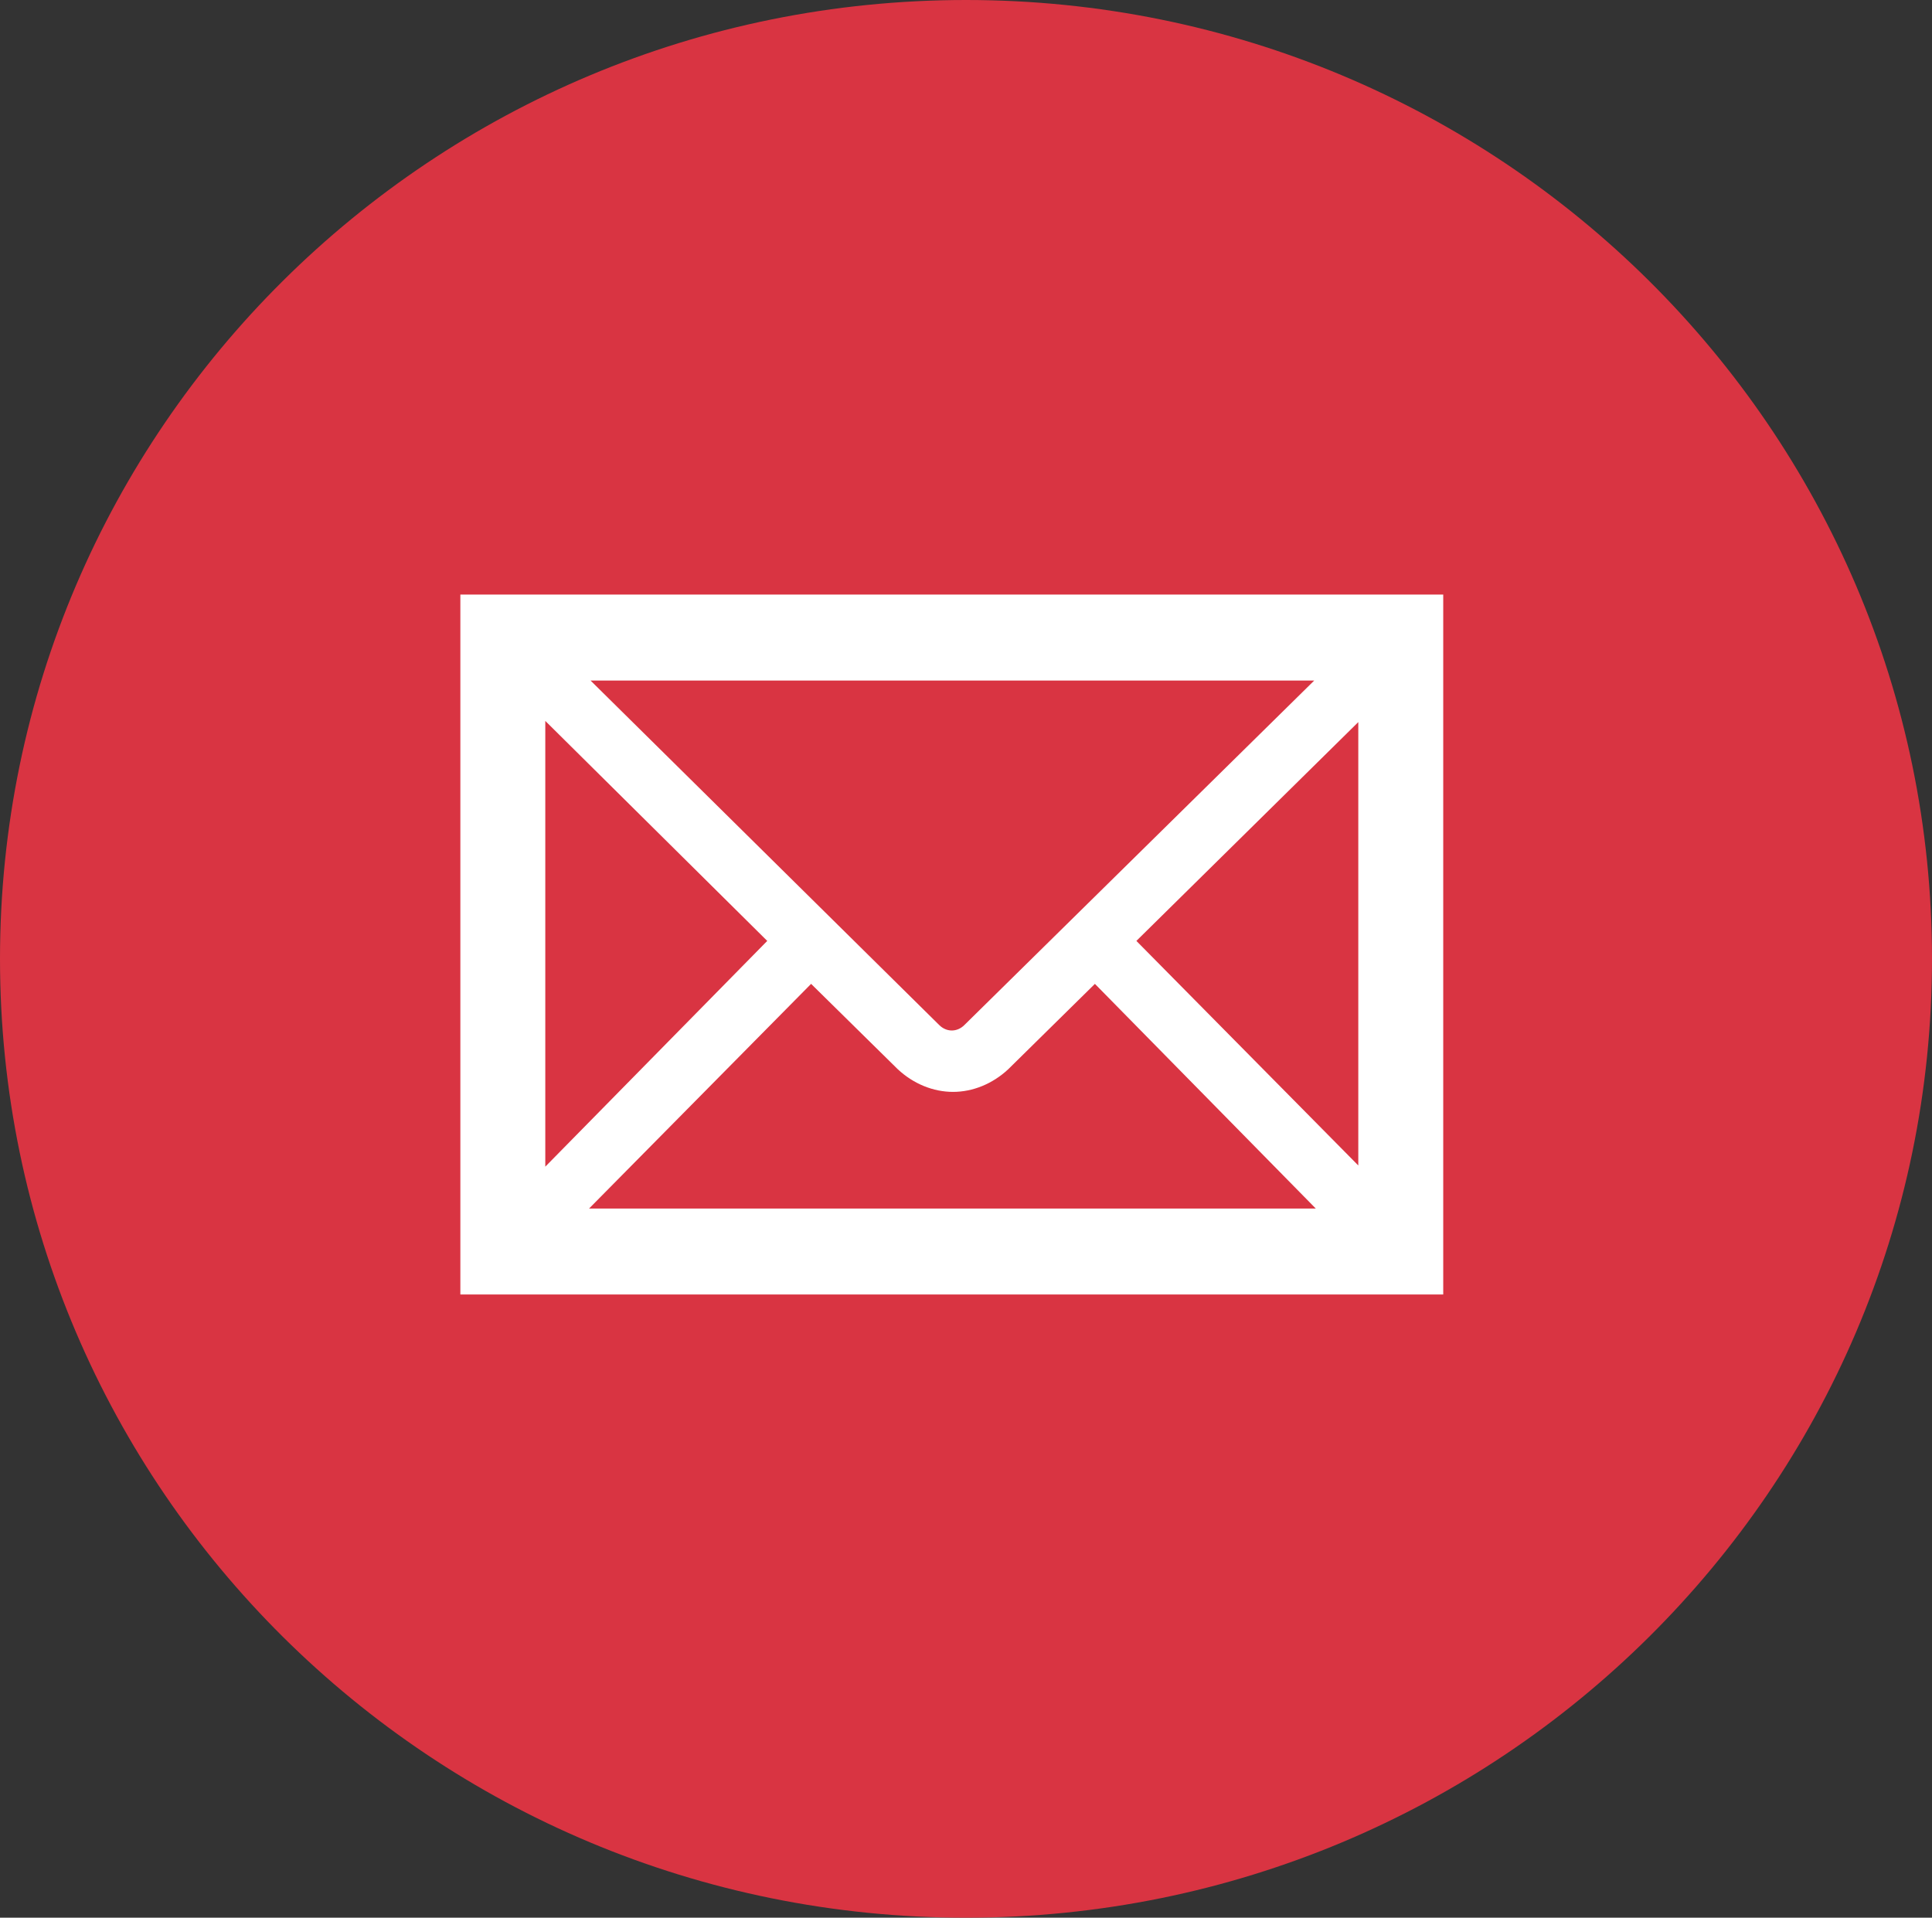
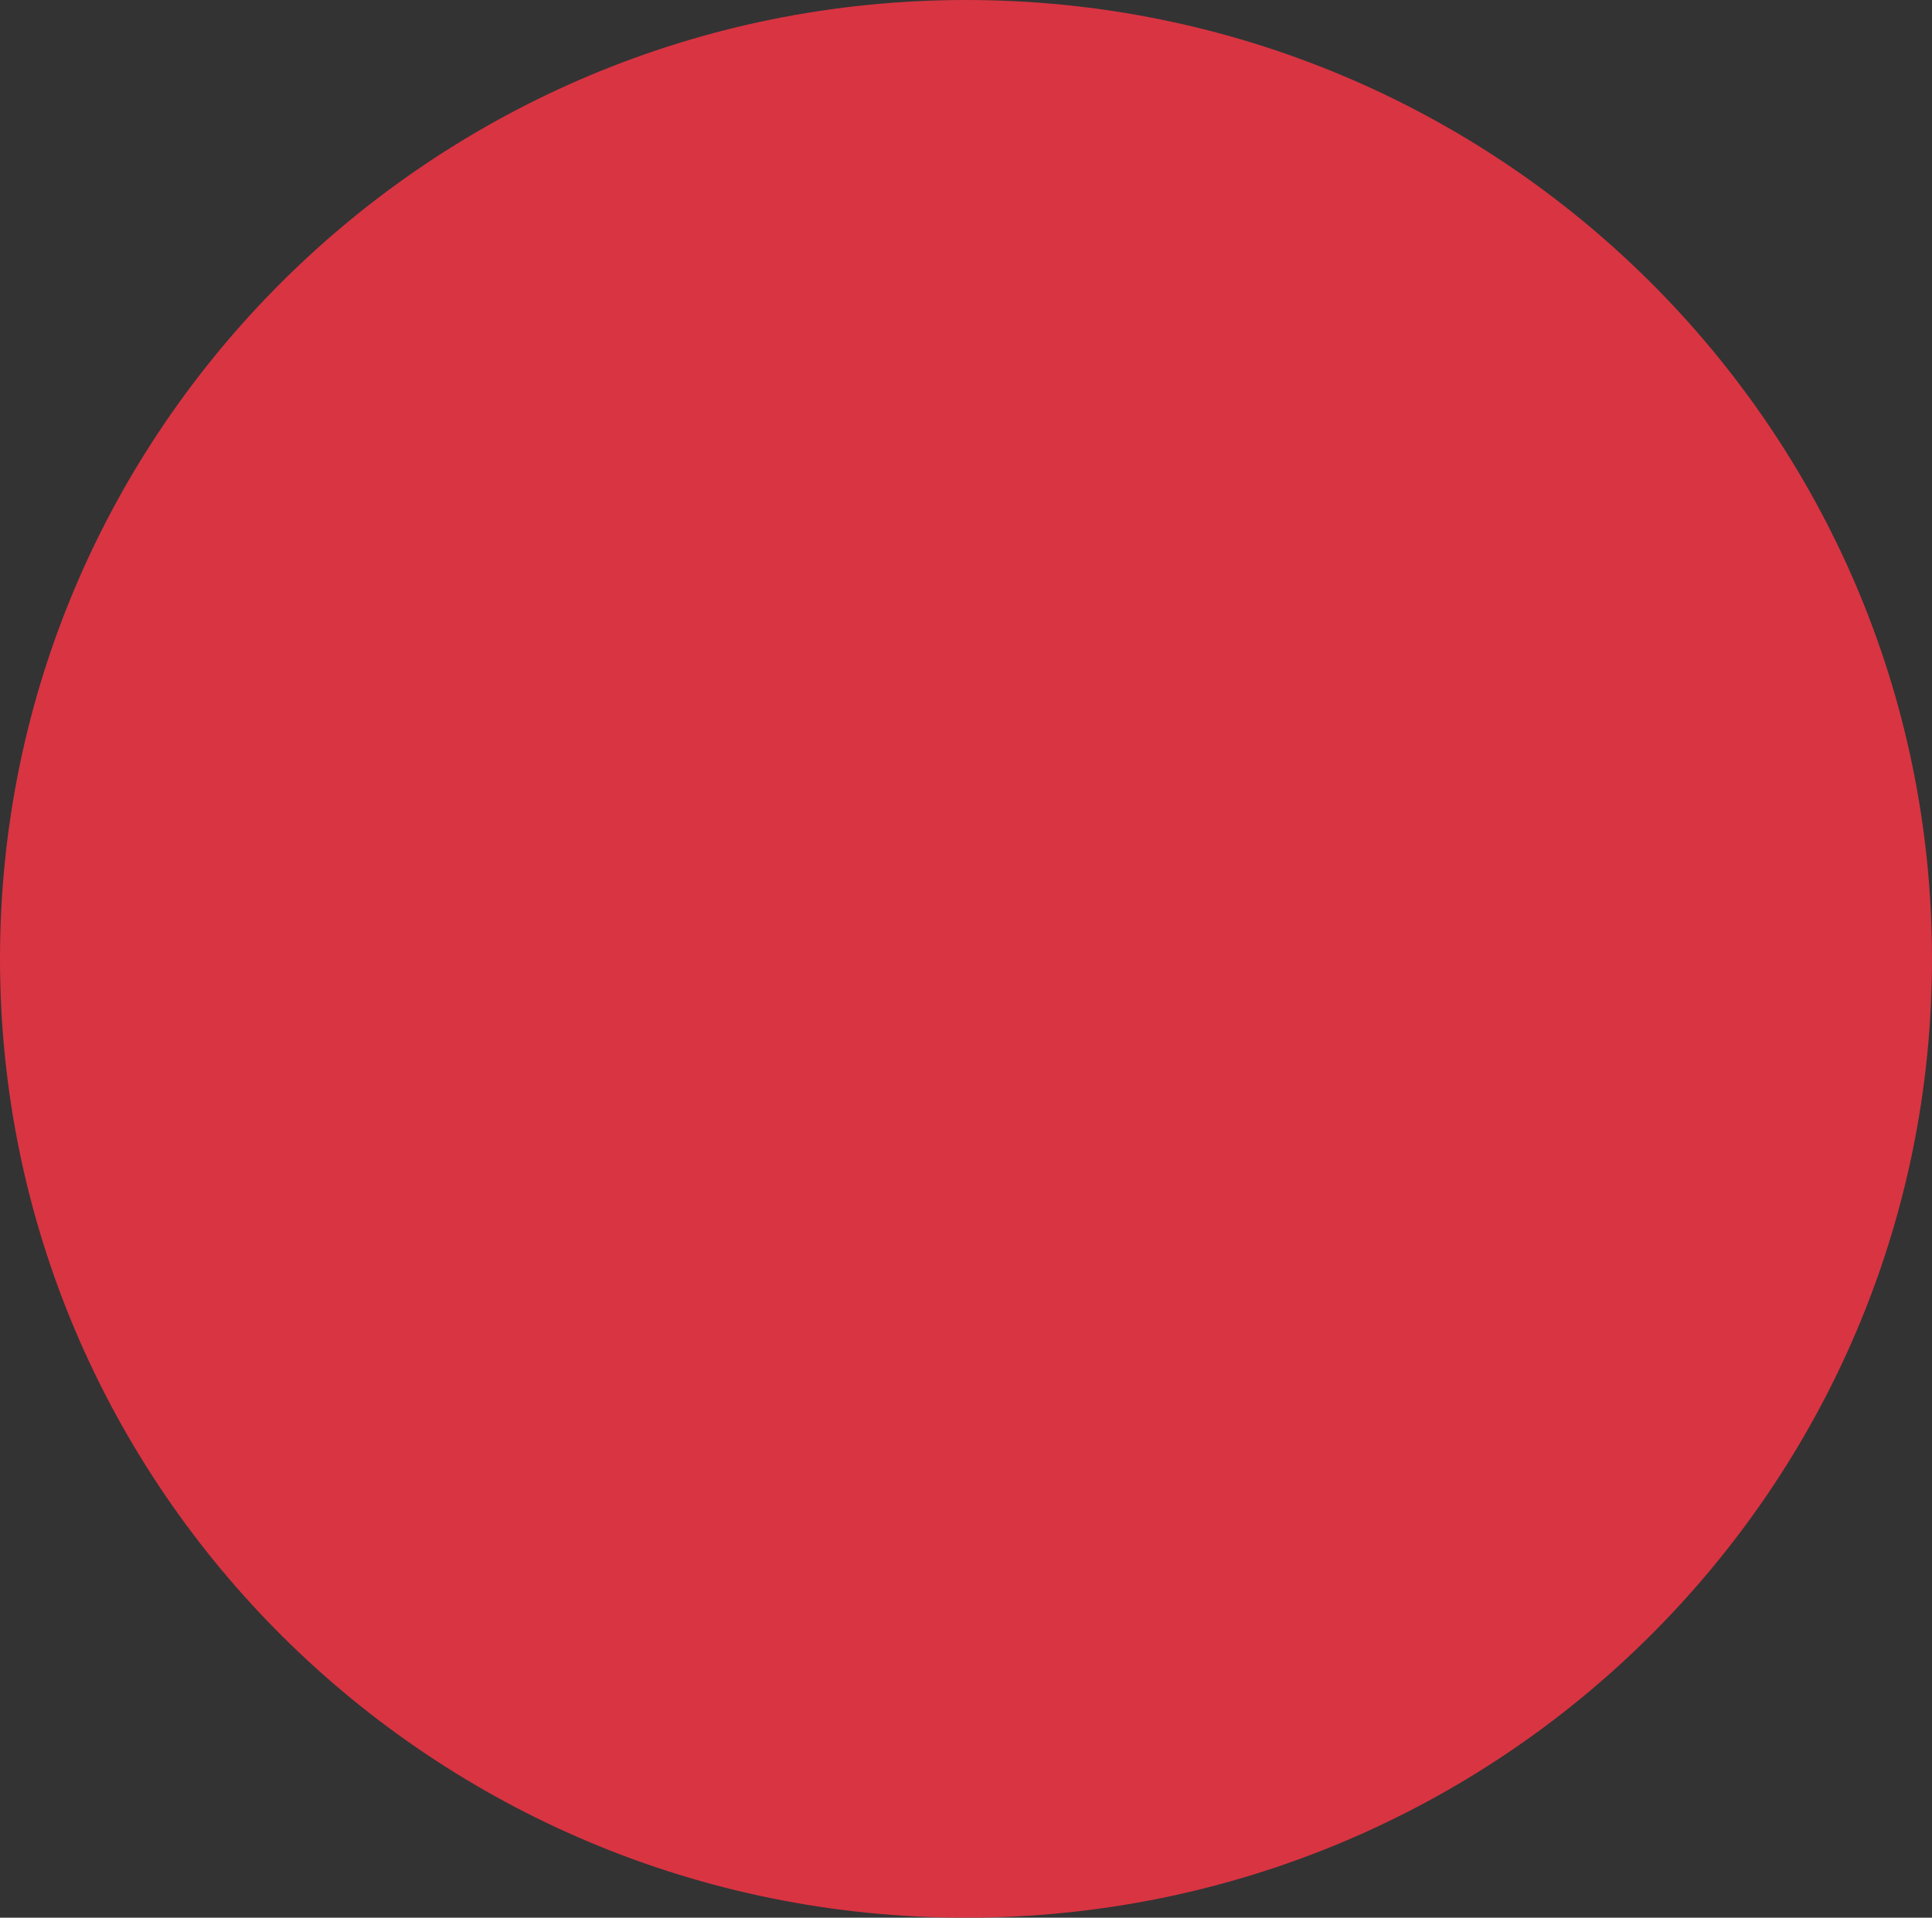
<svg xmlns="http://www.w3.org/2000/svg" width="136" height="135" xml:space="preserve" overflow="hidden">
  <rect width="100%" height="100%" fill="#333333" stroke="none" />
  <defs>
    <clipPath id="clip0">
      <rect x="600" y="1842" width="136" height="135" />
    </clipPath>
  </defs>
  <g clip-path="url(#clip0)" transform="translate(-600 -1842)">
-     <path d="M600 1909.5C600 1872.22 630.444 1842 668 1842 705.555 1842 736 1872.22 736 1909.5 736 1946.78 705.555 1977 668 1977 630.444 1977 600 1946.78 600 1909.5Z" fill="#D93442" fill-rule="evenodd" />
+     <path d="M600 1909.5C600 1872.22 630.444 1842 668 1842 705.555 1842 736 1872.22 736 1909.5 736 1946.78 705.555 1977 668 1977 630.444 1977 600 1946.78 600 1909.5" fill="#D93442" fill-rule="evenodd" />
    <g>
      <g>
        <g>
-           <path d="M6.833 17.083 6.833 64.917 75.167 64.917 75.167 17.083 6.833 17.083ZM42.196 46.894C41.513 47.577 40.488 47.577 39.804 46.894L14.521 22.208 67.565 22.208 42.196 46.894ZM28.615 40.744 11.958 57.486 11.958 24.429 28.615 40.744ZM31.092 43.136 37.498 49.371C38.523 50.31 39.804 50.823 41.086 50.823 42.367 50.823 43.648 50.31 44.673 49.371L51.079 43.136 67.65 59.792 14.435 59.792 31.092 43.136ZM53.386 40.744 70.042 24.515 70.042 57.4 53.386 40.744Z" stroke="#FFFFFF" stroke-width="0.854" fill="#FFFFFF" transform="matrix(1 0 0 1.012 626 1867)" />
-         </g>
+           </g>
      </g>
    </g>
  </g>
</svg>